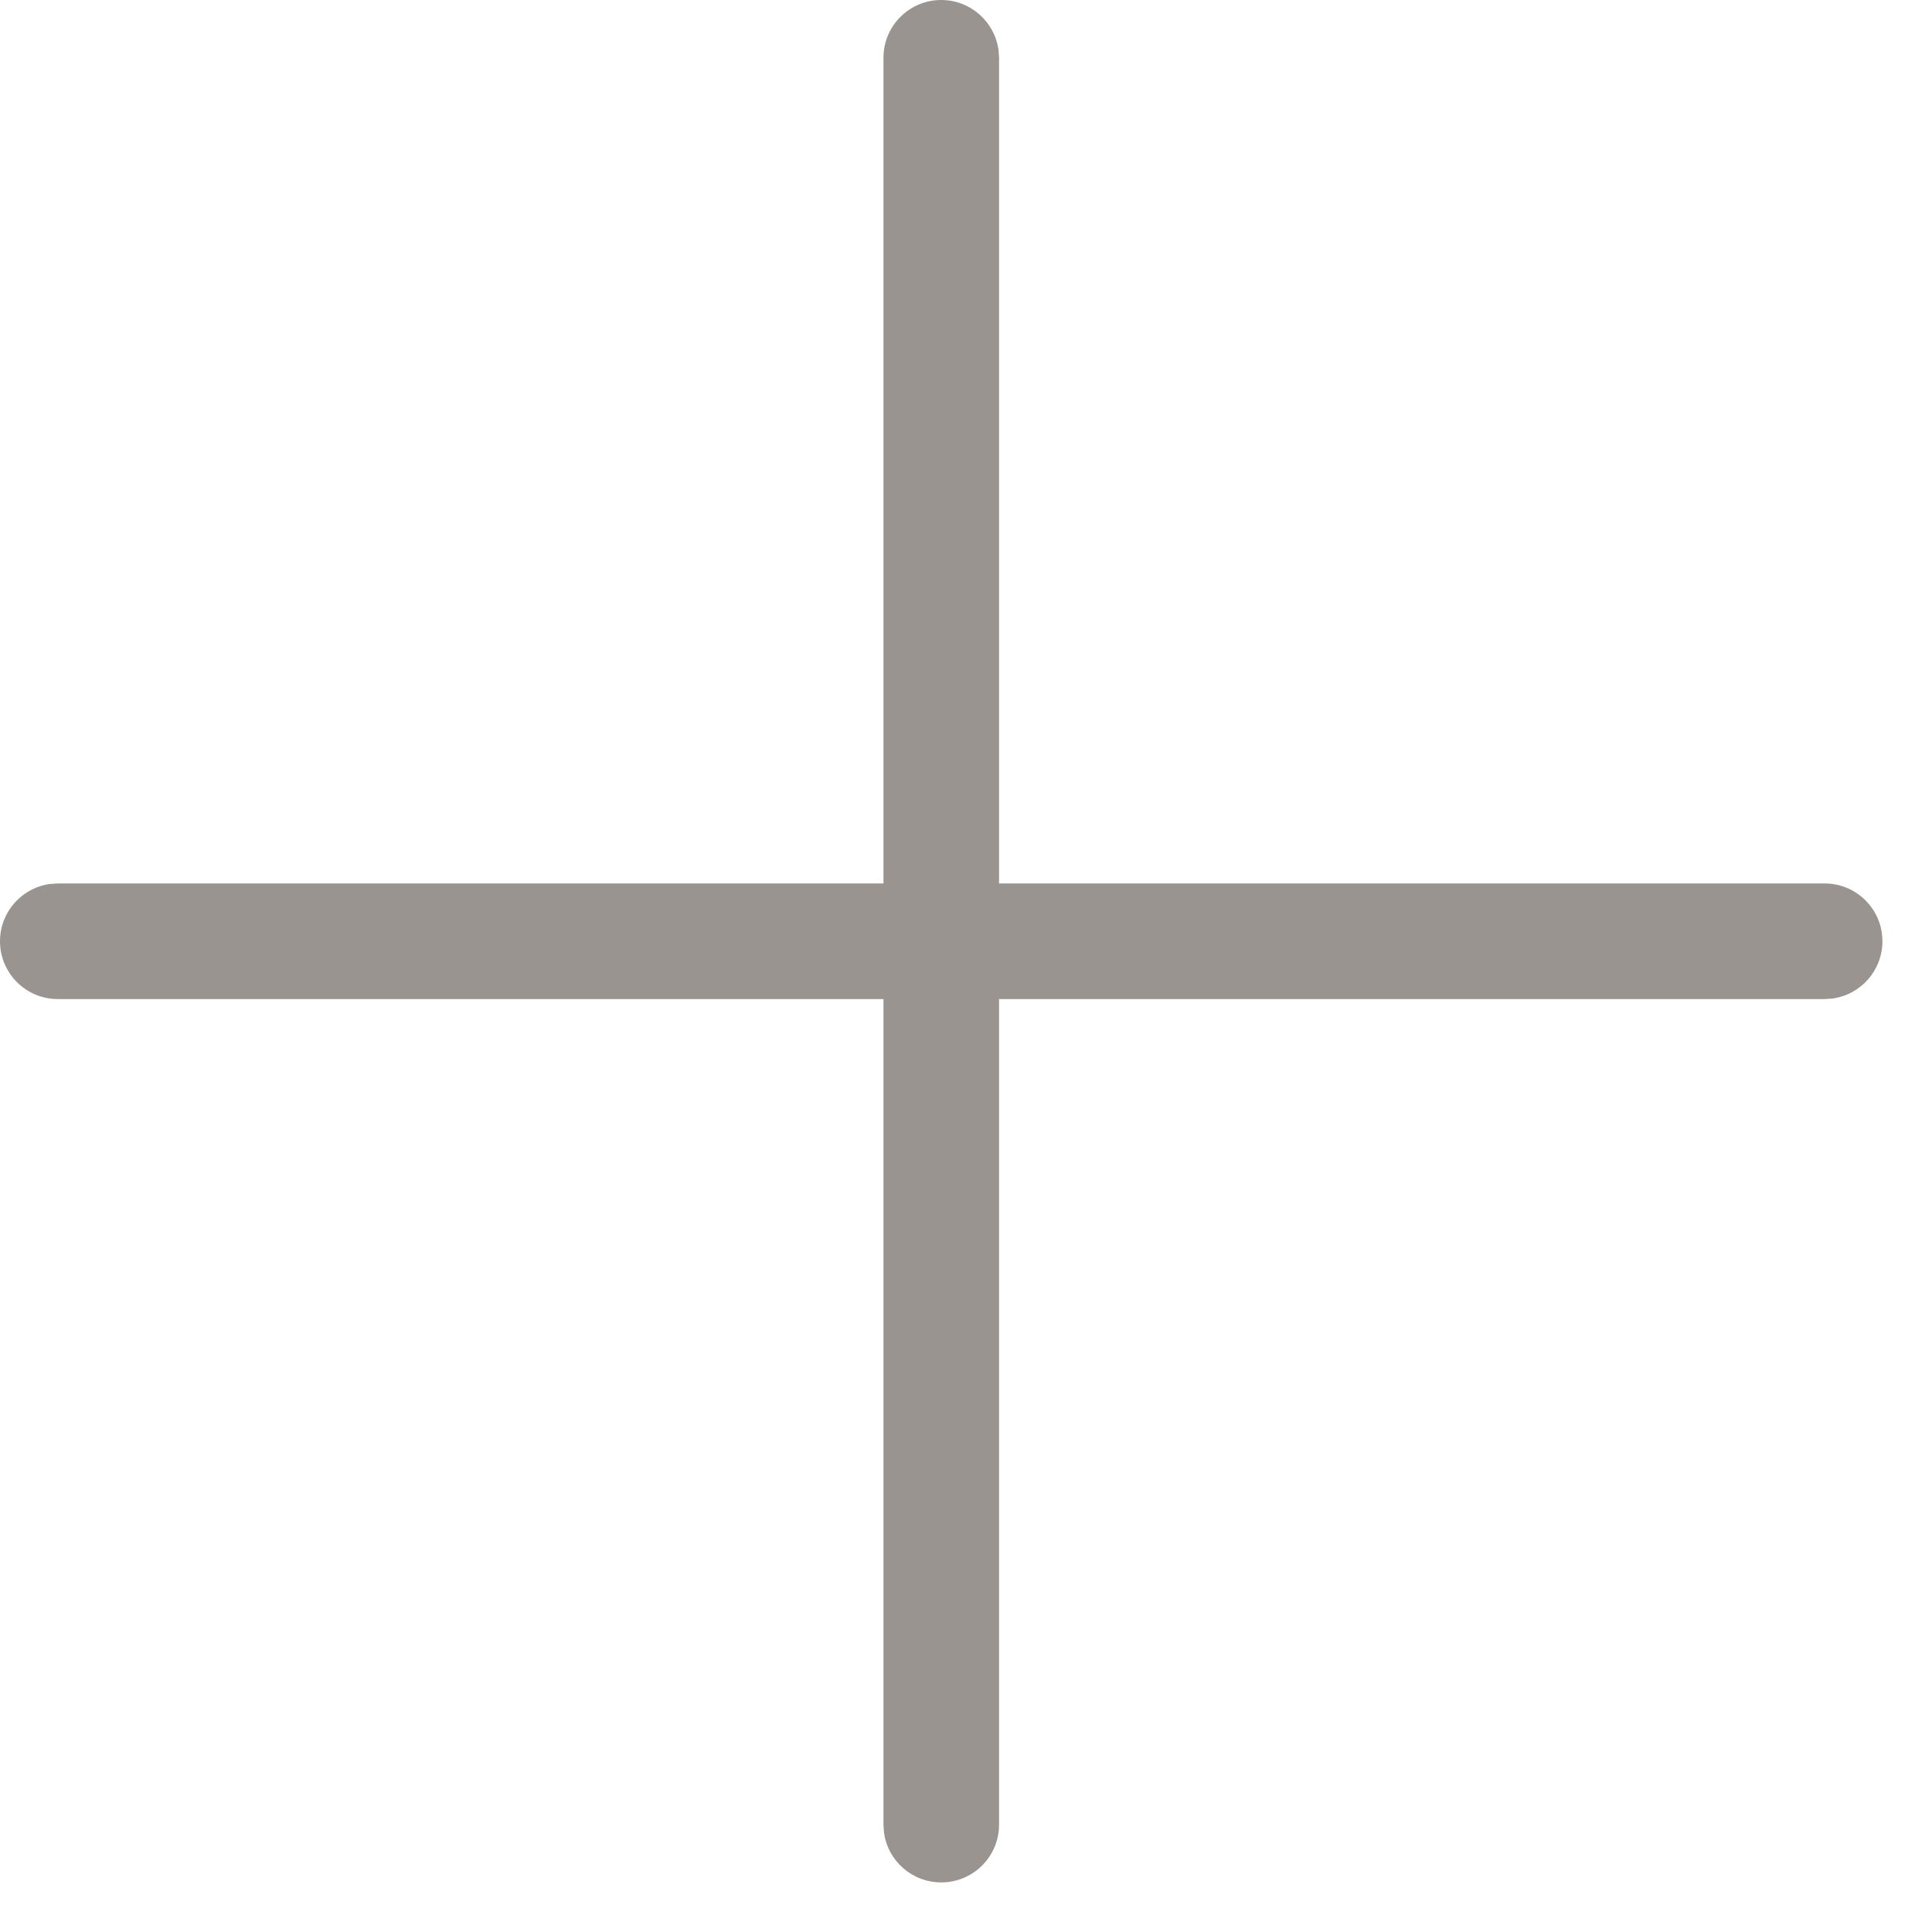
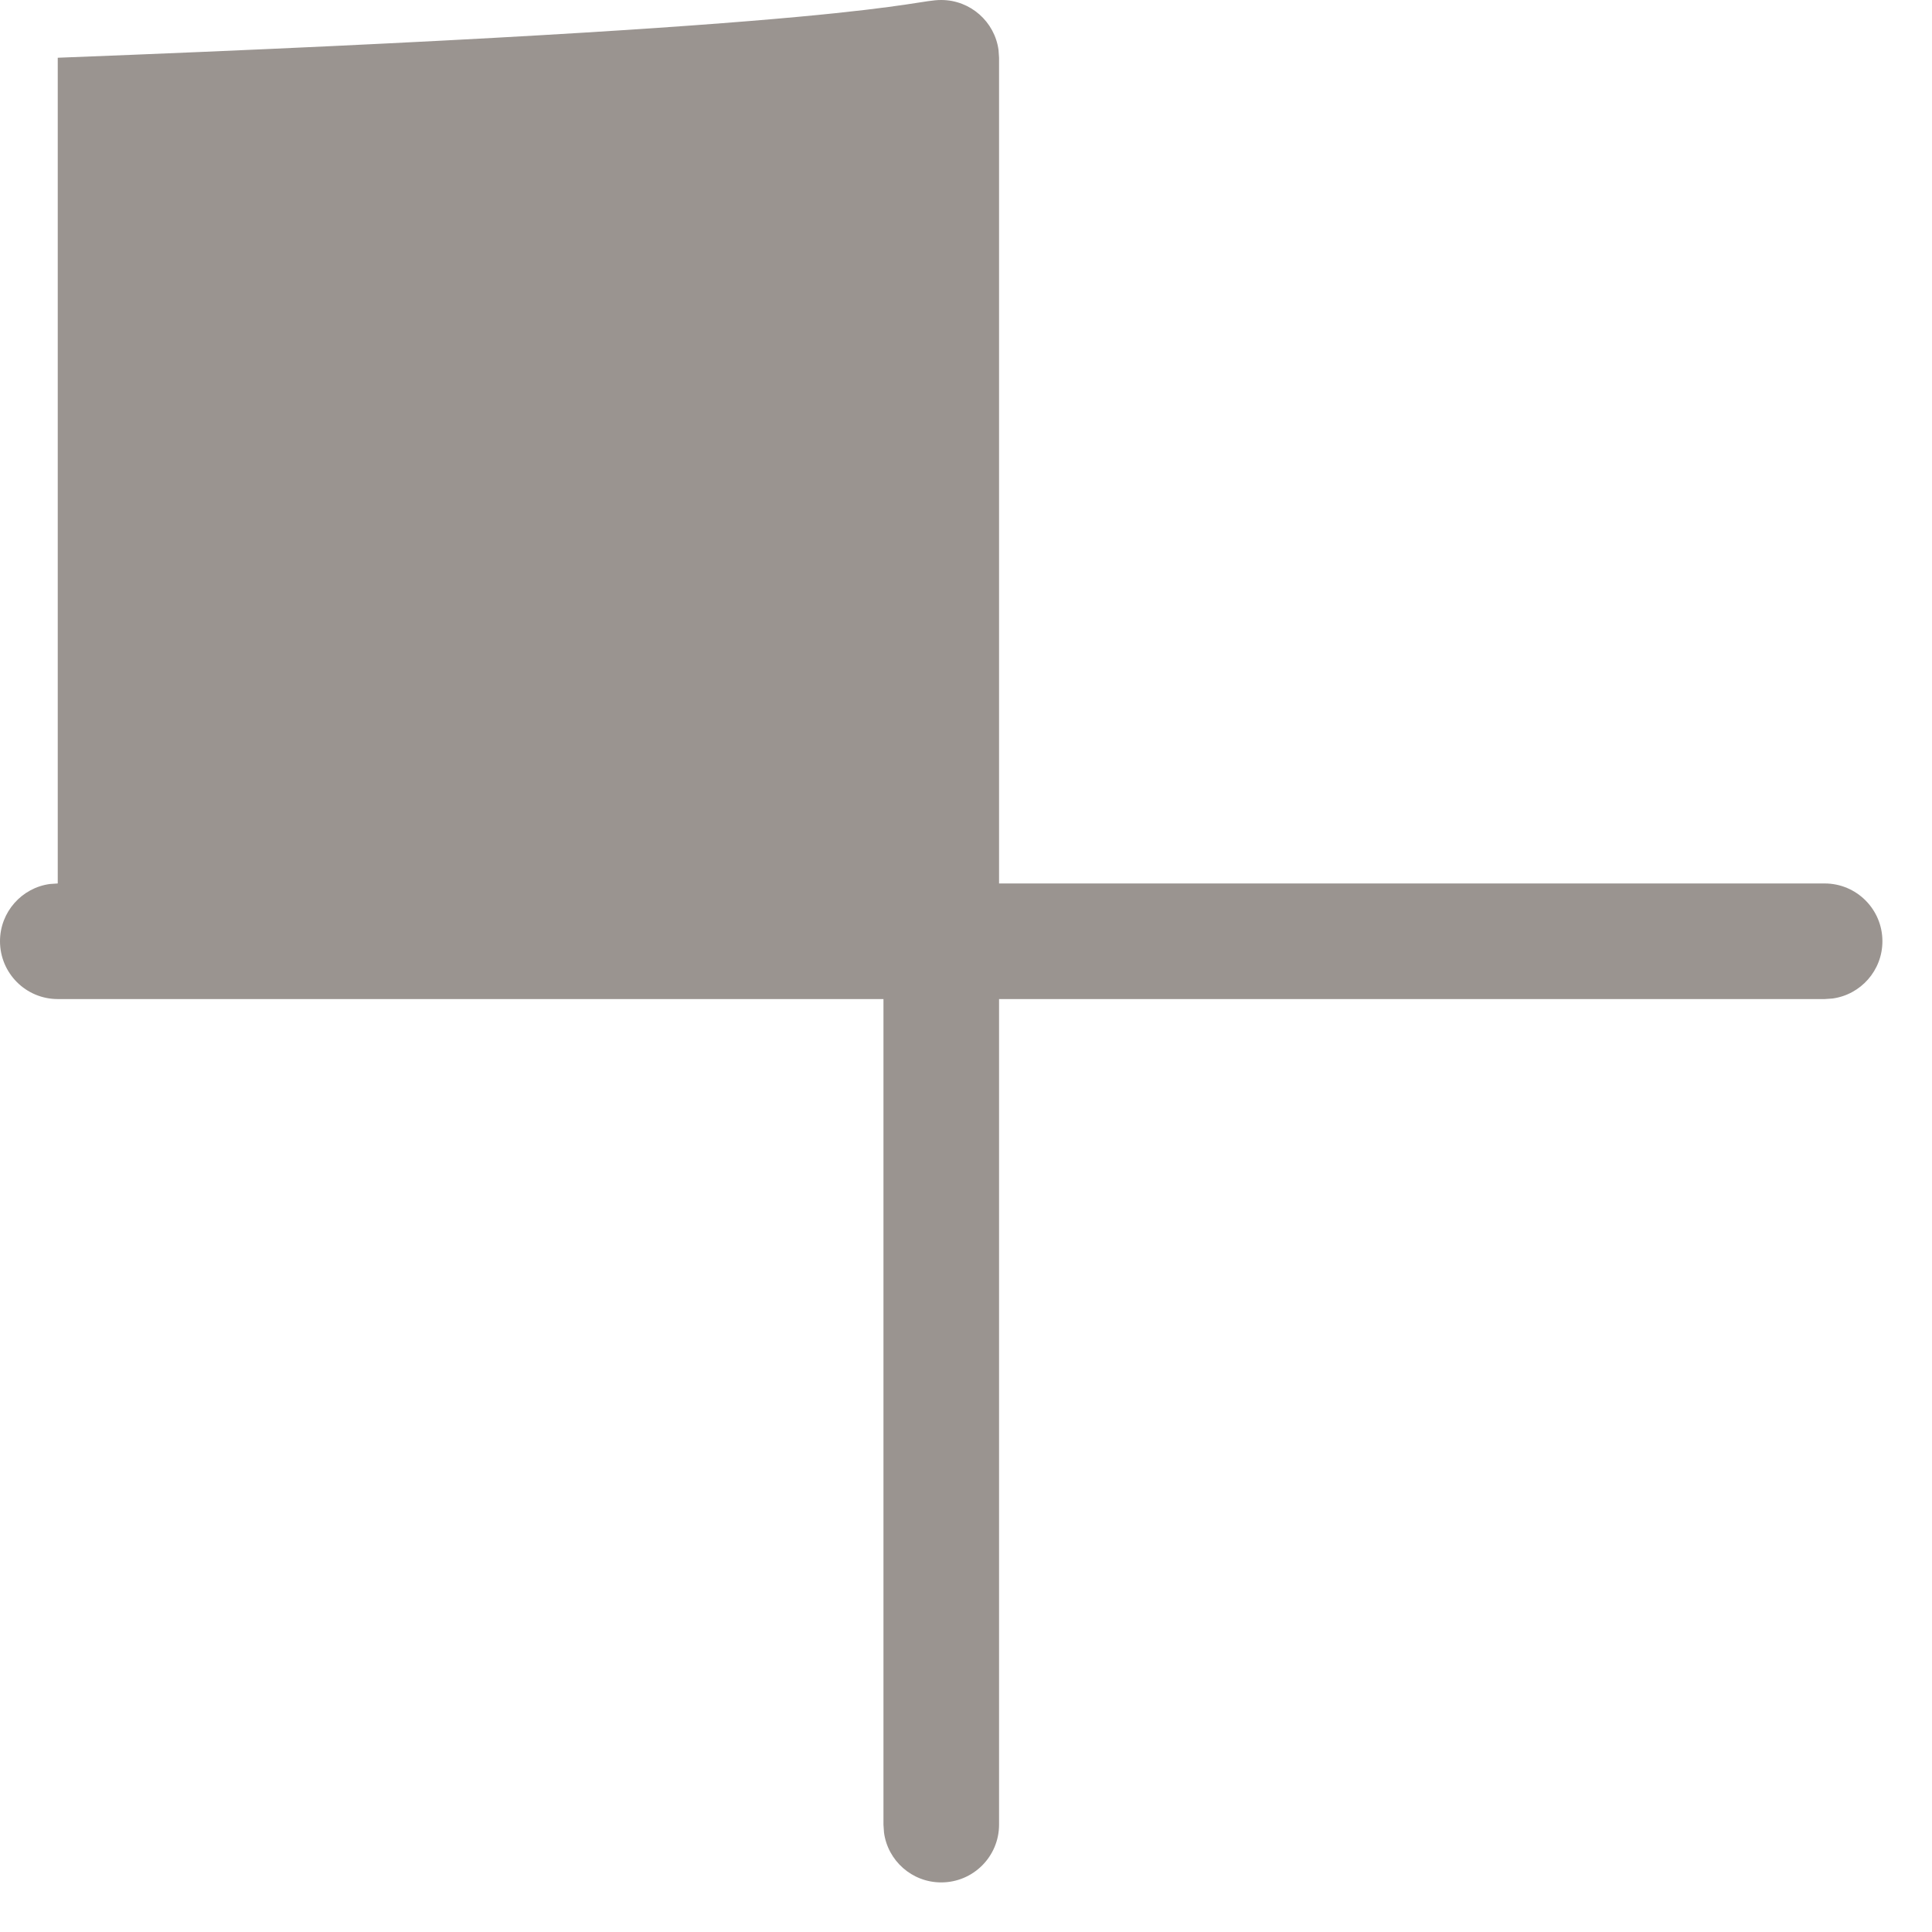
<svg xmlns="http://www.w3.org/2000/svg" width="18" height="18" viewBox="0 0 18 18" fill="none">
-   <path d="M8.769 0C9.042 0 9.267 0.203 9.303 0.465L9.308 0.538V8.231H17C17.297 8.231 17.538 8.472 17.538 8.769C17.538 9.042 17.336 9.267 17.073 9.303L17 9.308H9.308V17C9.308 17.297 9.067 17.538 8.769 17.538C8.497 17.538 8.271 17.336 8.236 17.073L8.231 17V9.308H0.538C0.241 9.308 0 9.067 0 8.769C0 8.497 0.203 8.271 0.465 8.236L0.538 8.231H8.231V0.538C8.231 0.241 8.472 0 8.769 0Z" fill="#9A9490" />
+   <path d="M8.769 0C9.042 0 9.267 0.203 9.303 0.465L9.308 0.538V8.231H17C17.297 8.231 17.538 8.472 17.538 8.769C17.538 9.042 17.336 9.267 17.073 9.303L17 9.308H9.308V17C9.308 17.297 9.067 17.538 8.769 17.538C8.497 17.538 8.271 17.336 8.236 17.073L8.231 17V9.308H0.538C0.241 9.308 0 9.067 0 8.769C0 8.497 0.203 8.271 0.465 8.236L0.538 8.231V0.538C8.231 0.241 8.472 0 8.769 0Z" fill="#9A9490" />
</svg>